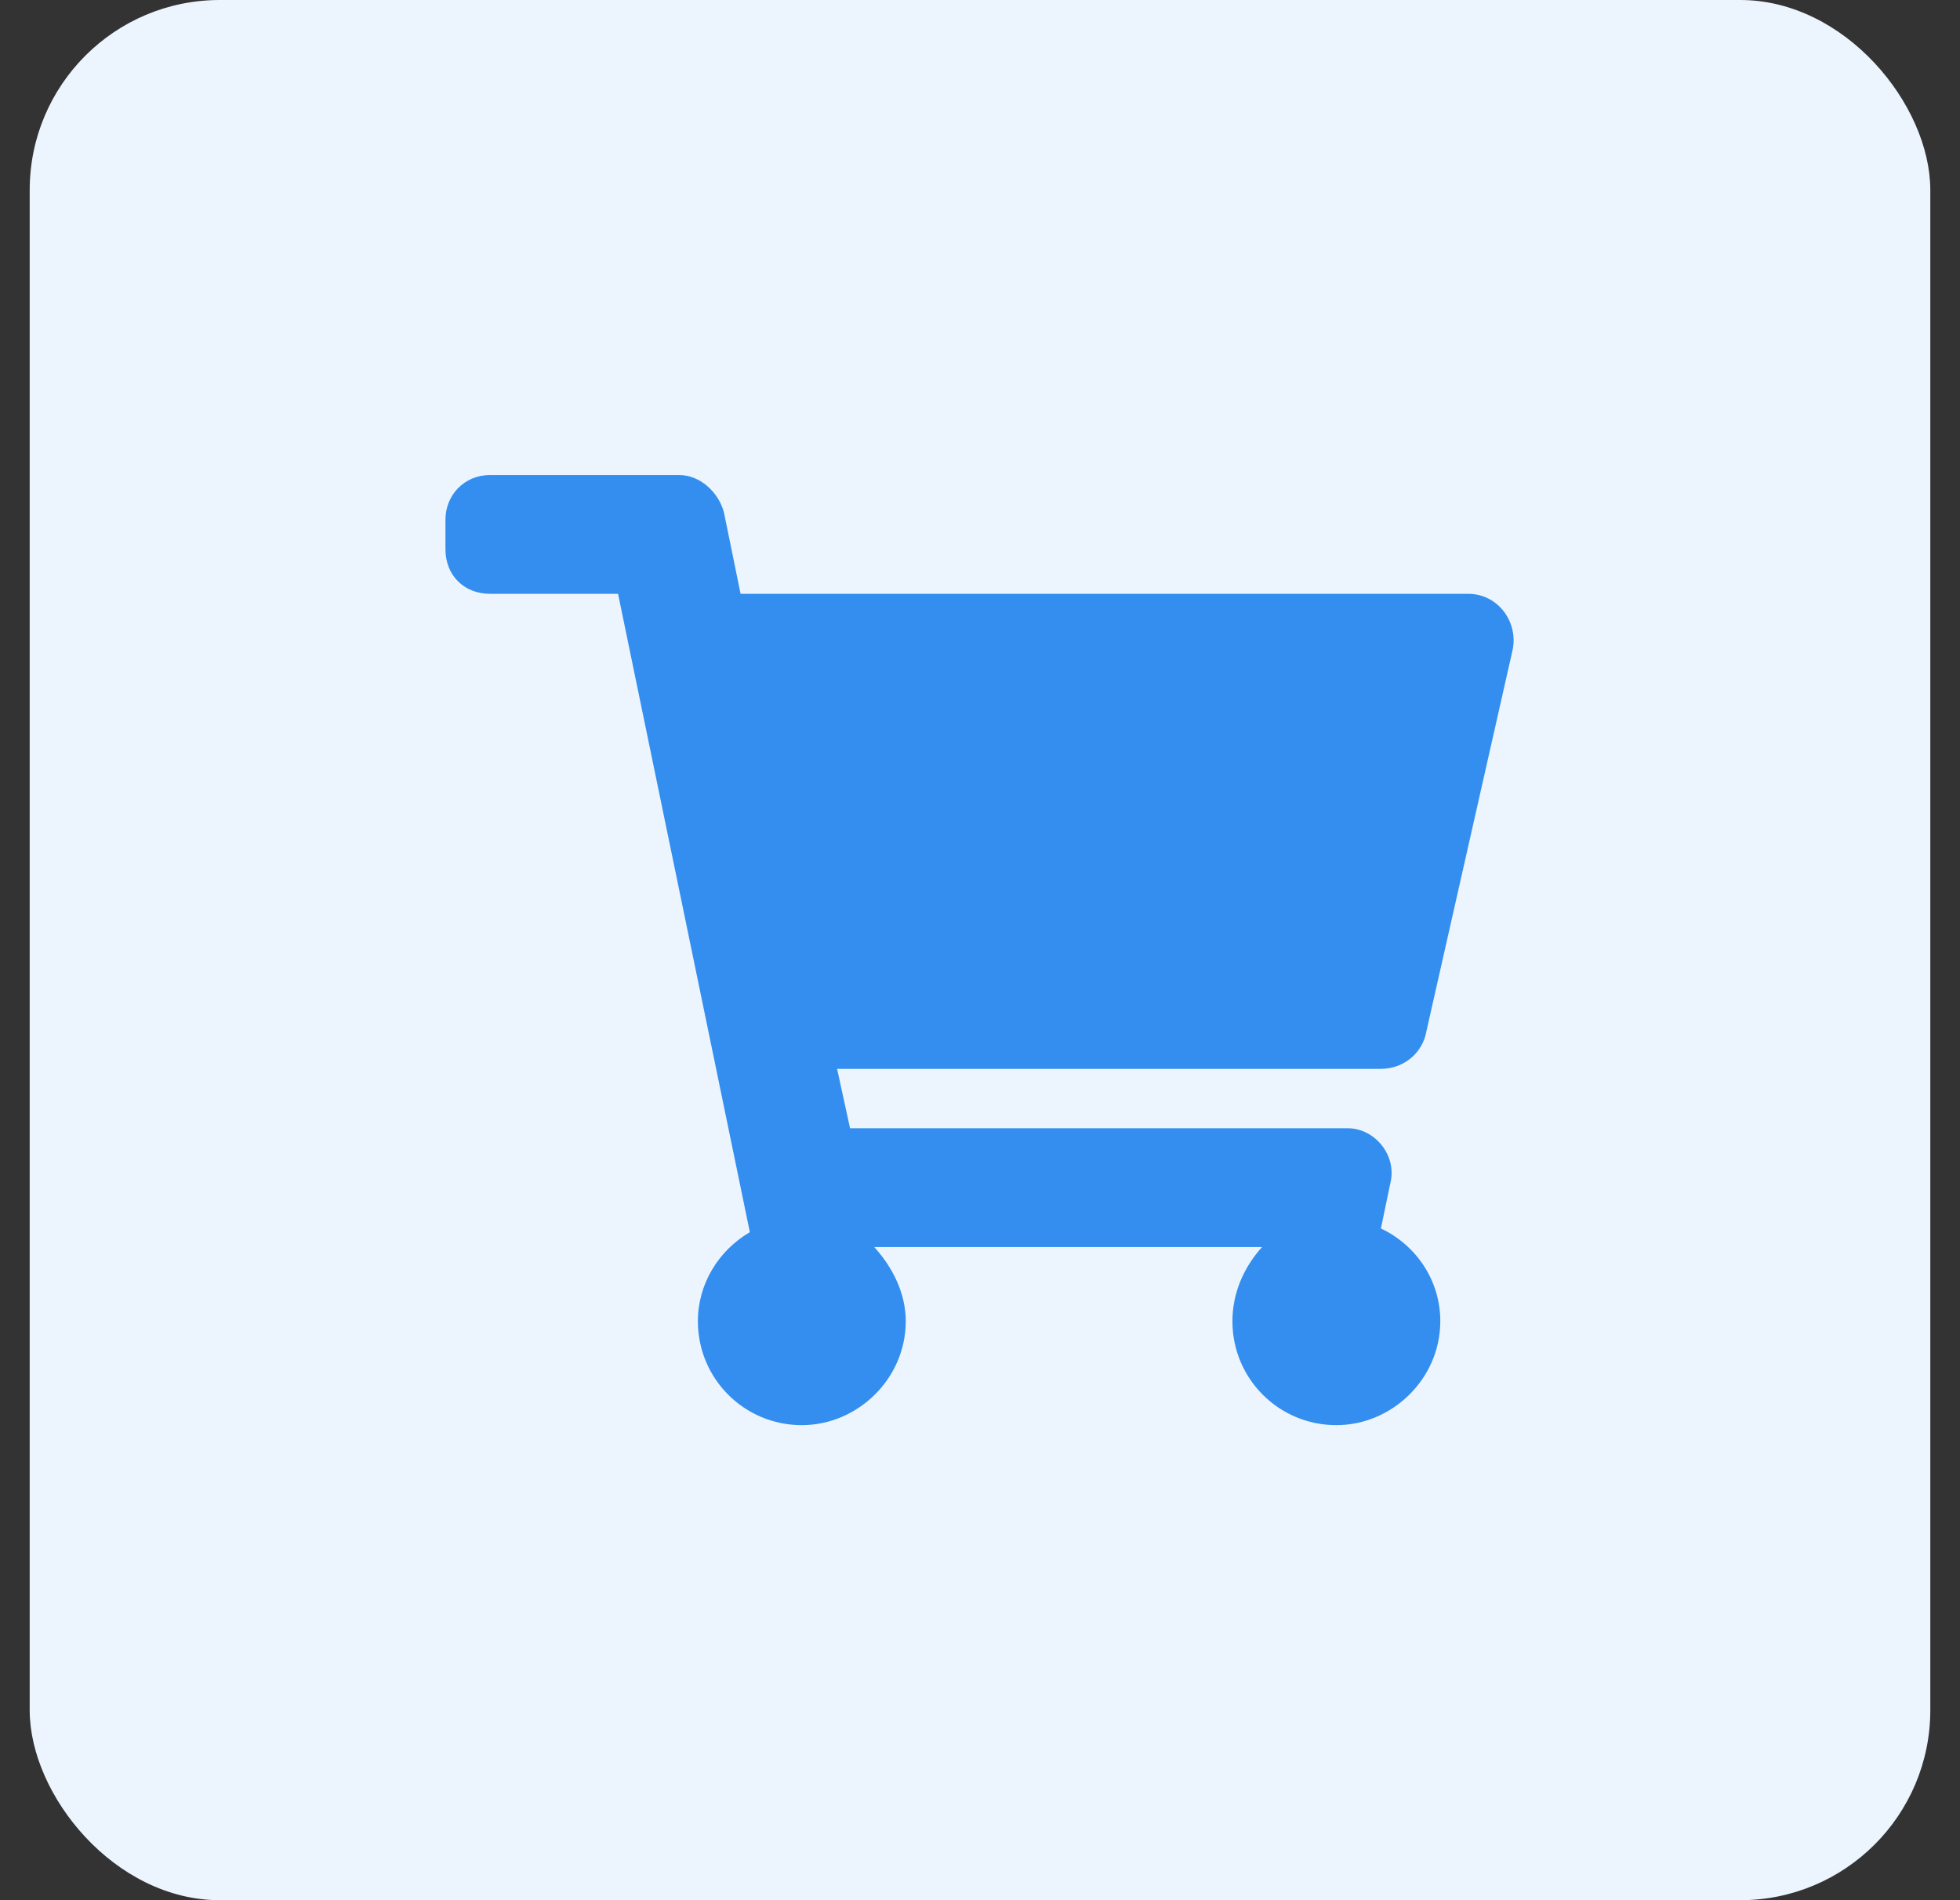
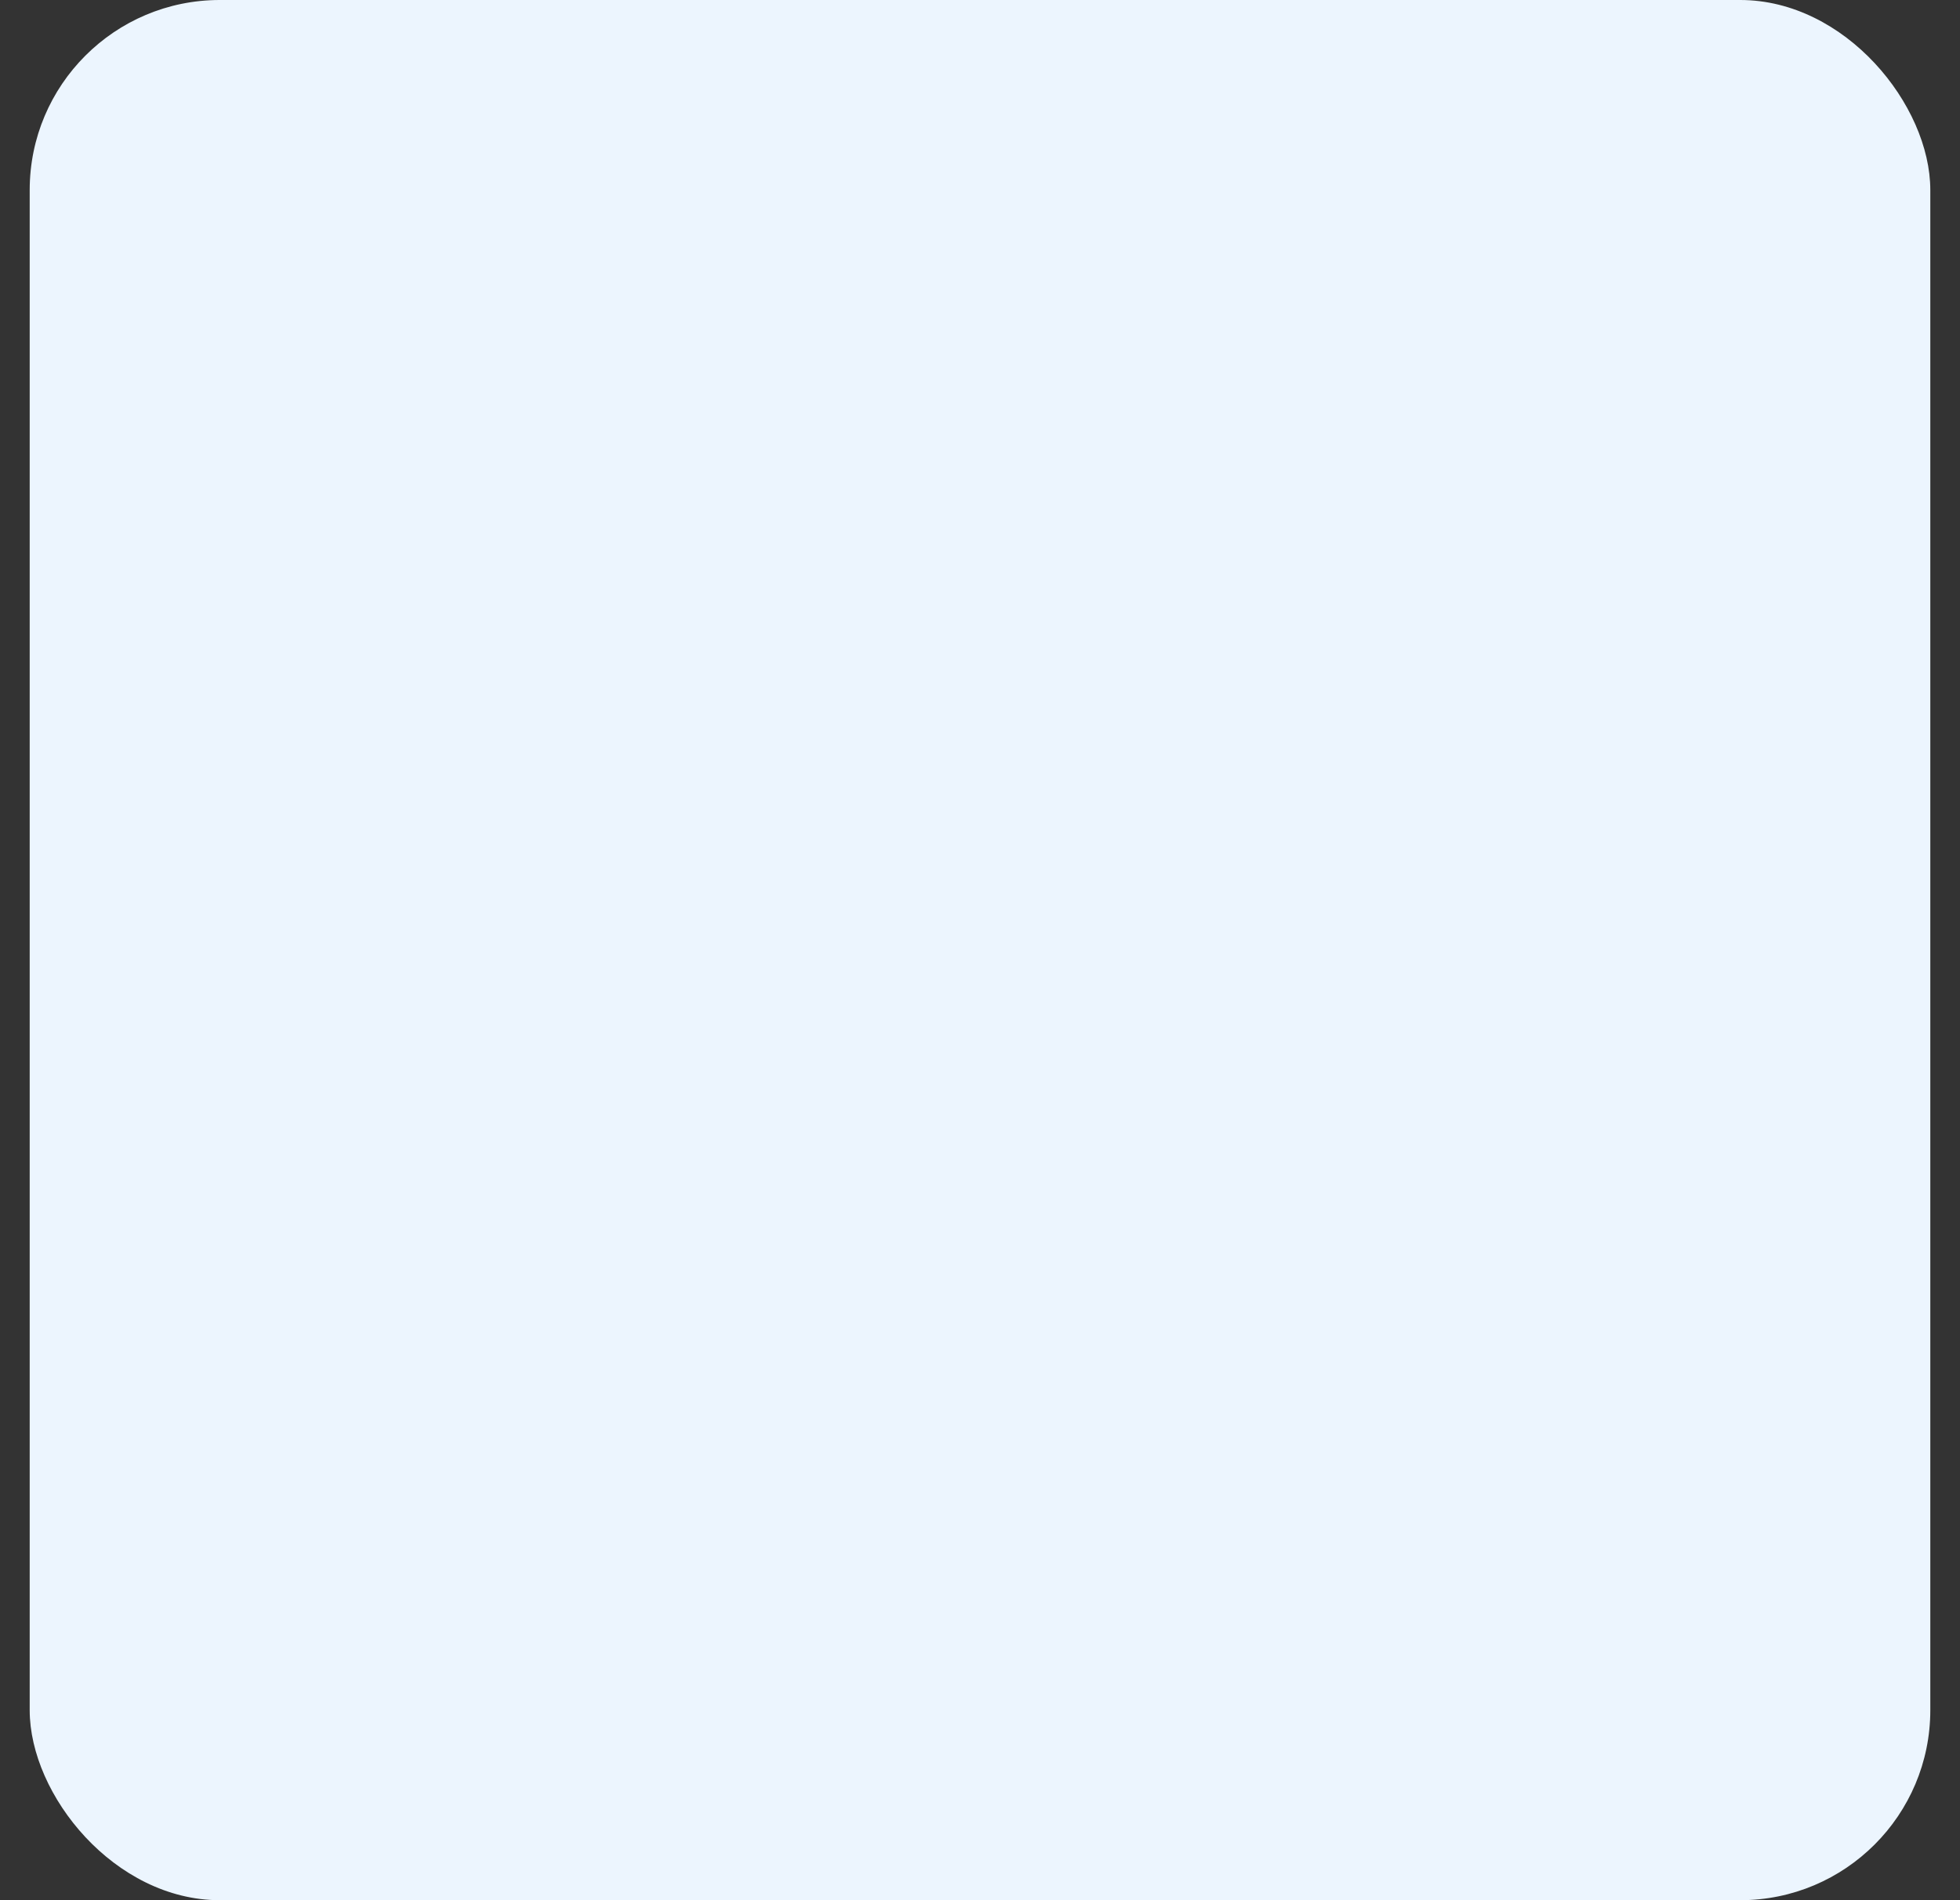
<svg xmlns="http://www.w3.org/2000/svg" width="33" height="32" viewBox="0 0 33 32" fill="none">
  <rect x="0" y="0" width="33" height="32" fill="#333333" stroke="none" />
  <rect x="0.5" width="32" height="32" rx="3.2" fill="#ECF5FE" />
-   <path d="M24 17.438L25.469 10.938C25.562 10.469 25.219 10 24.719 10H12.469L12.188 8.625C12.094 8.281 11.781 8 11.438 8H8.25C7.812 8 7.5 8.344 7.5 8.75V9.25C7.5 9.688 7.812 10 8.25 10H10.406L12.625 20.75C12.094 21.062 11.75 21.625 11.75 22.25C11.75 23.219 12.531 24 13.5 24C14.438 24 15.25 23.219 15.25 22.25C15.25 21.781 15.031 21.344 14.719 21H21.25C20.938 21.344 20.75 21.781 20.75 22.25C20.75 23.219 21.531 24 22.5 24C23.438 24 24.25 23.219 24.25 22.25C24.25 21.562 23.844 20.969 23.25 20.688L23.406 19.938C23.531 19.469 23.156 19 22.688 19H14.312L14.094 18H23.25C23.594 18 23.906 17.781 24 17.438Z" fill="#338EEF" />
</svg>